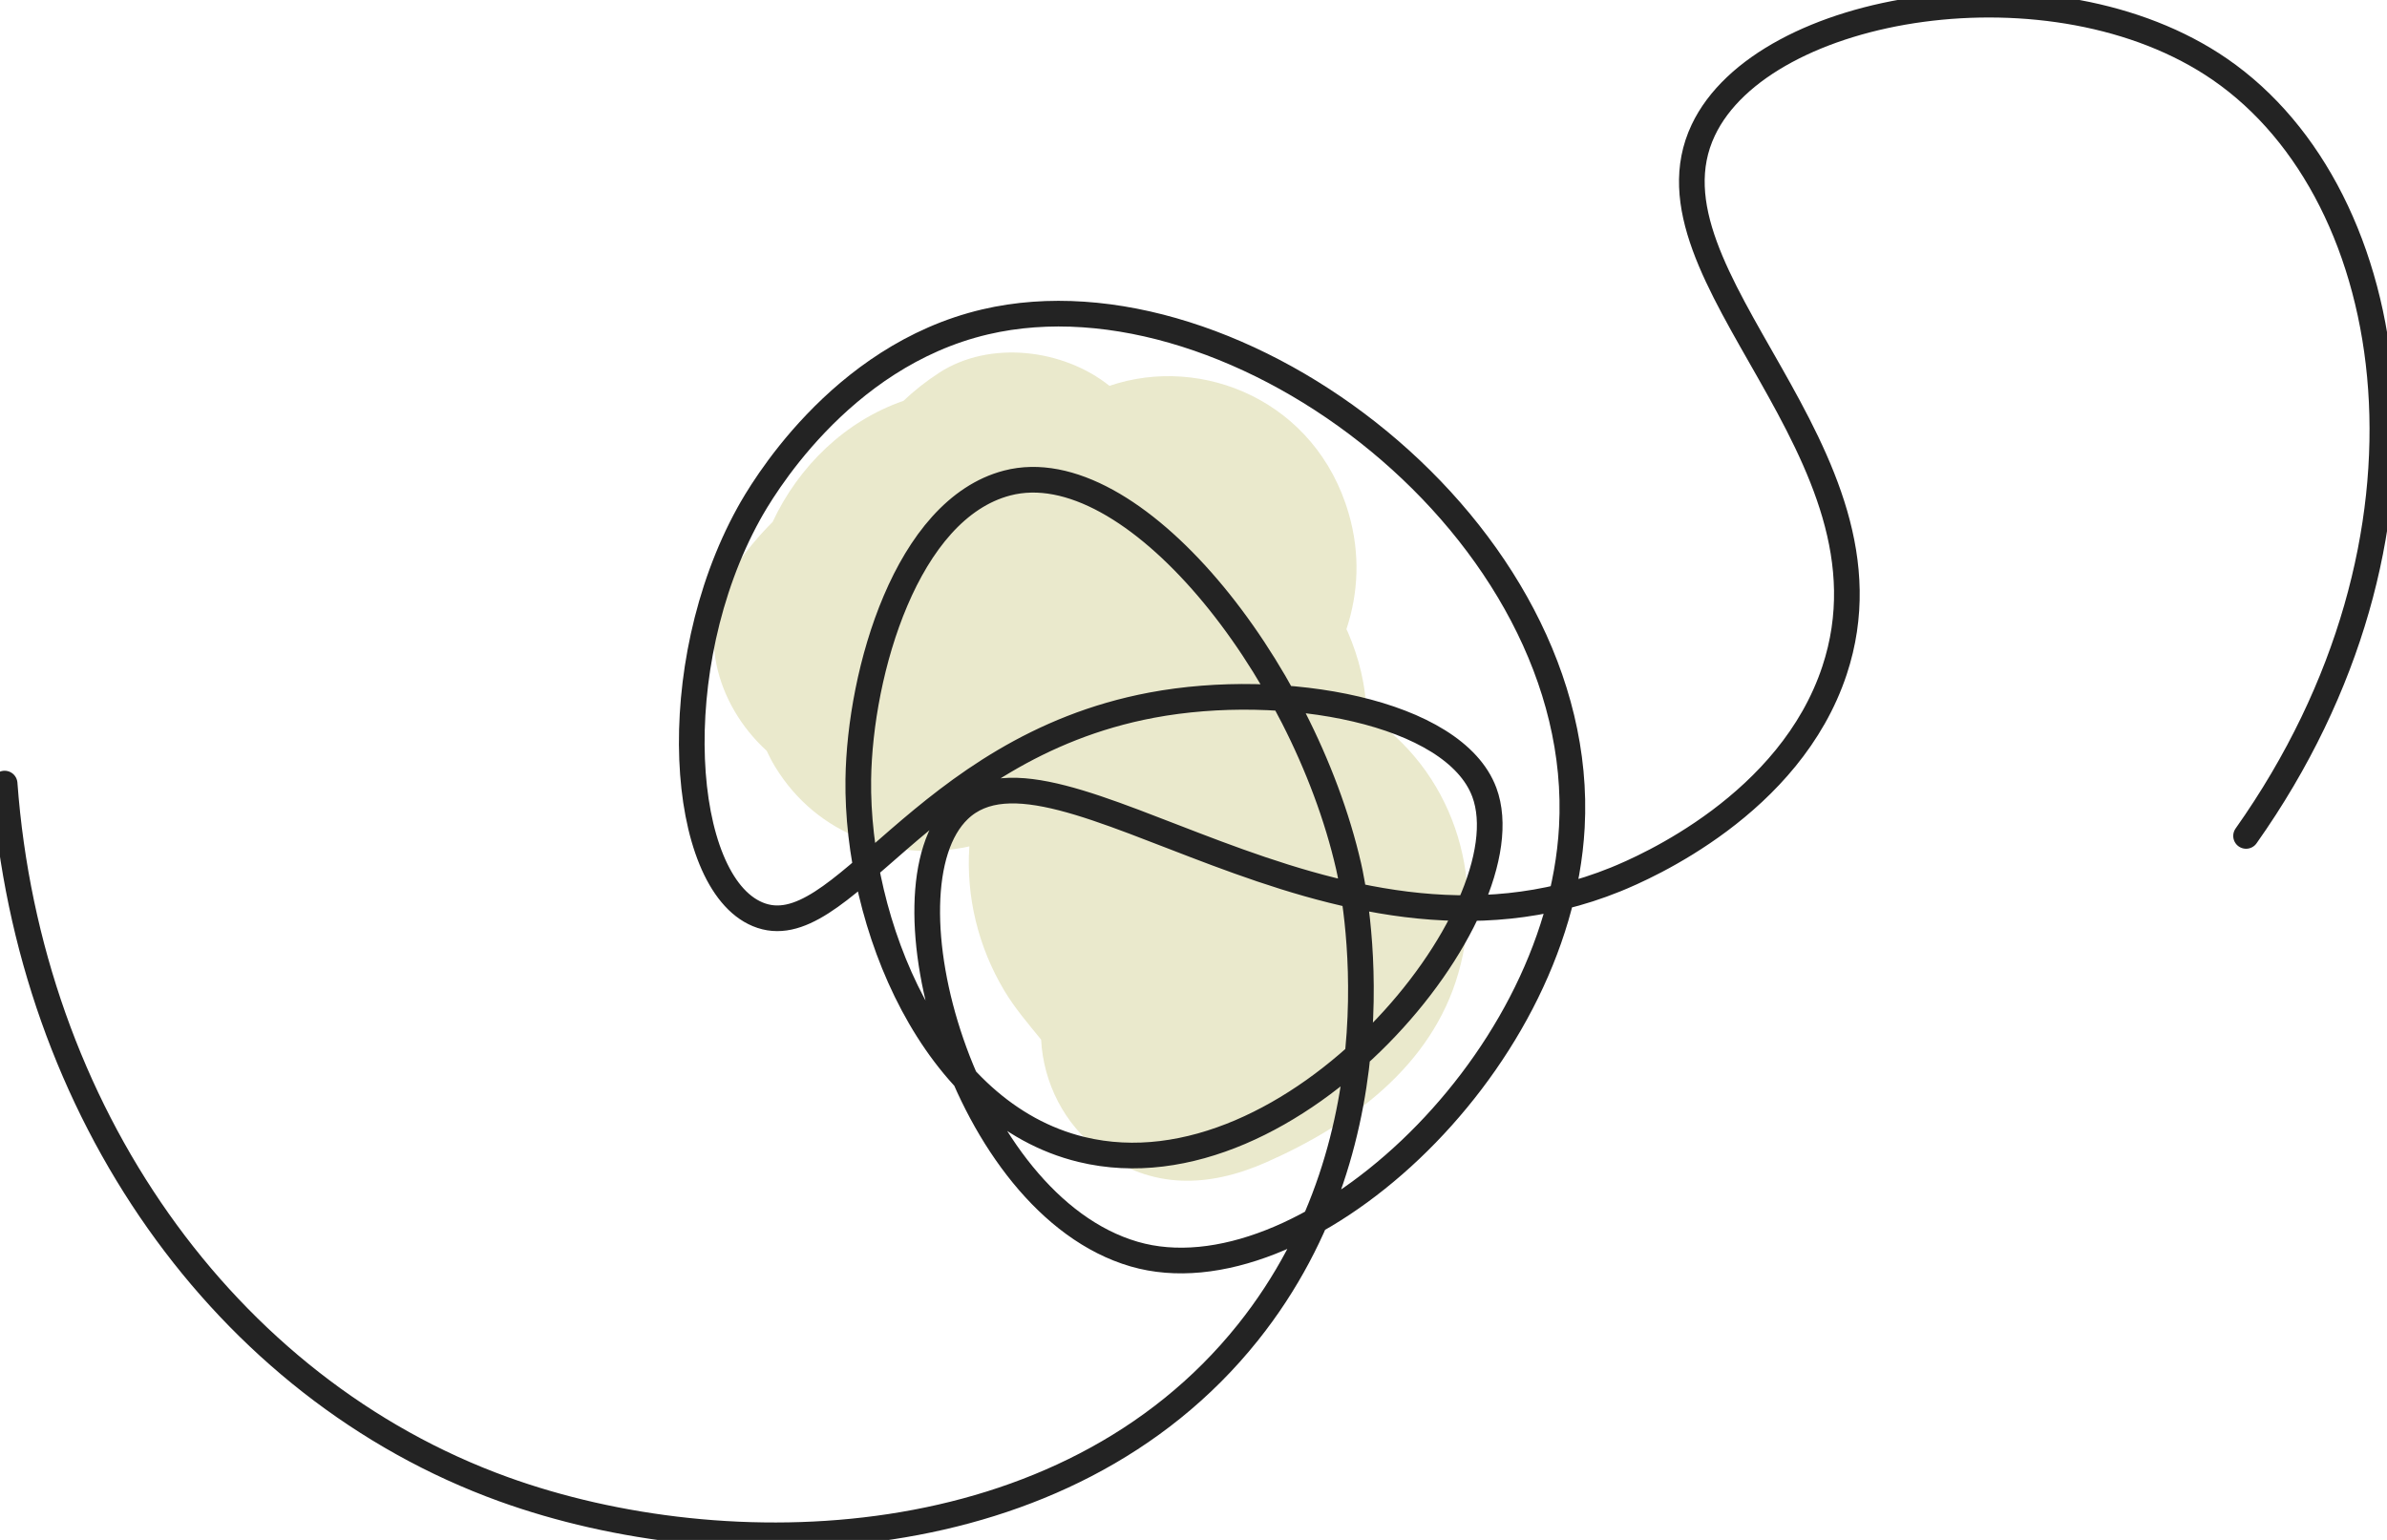
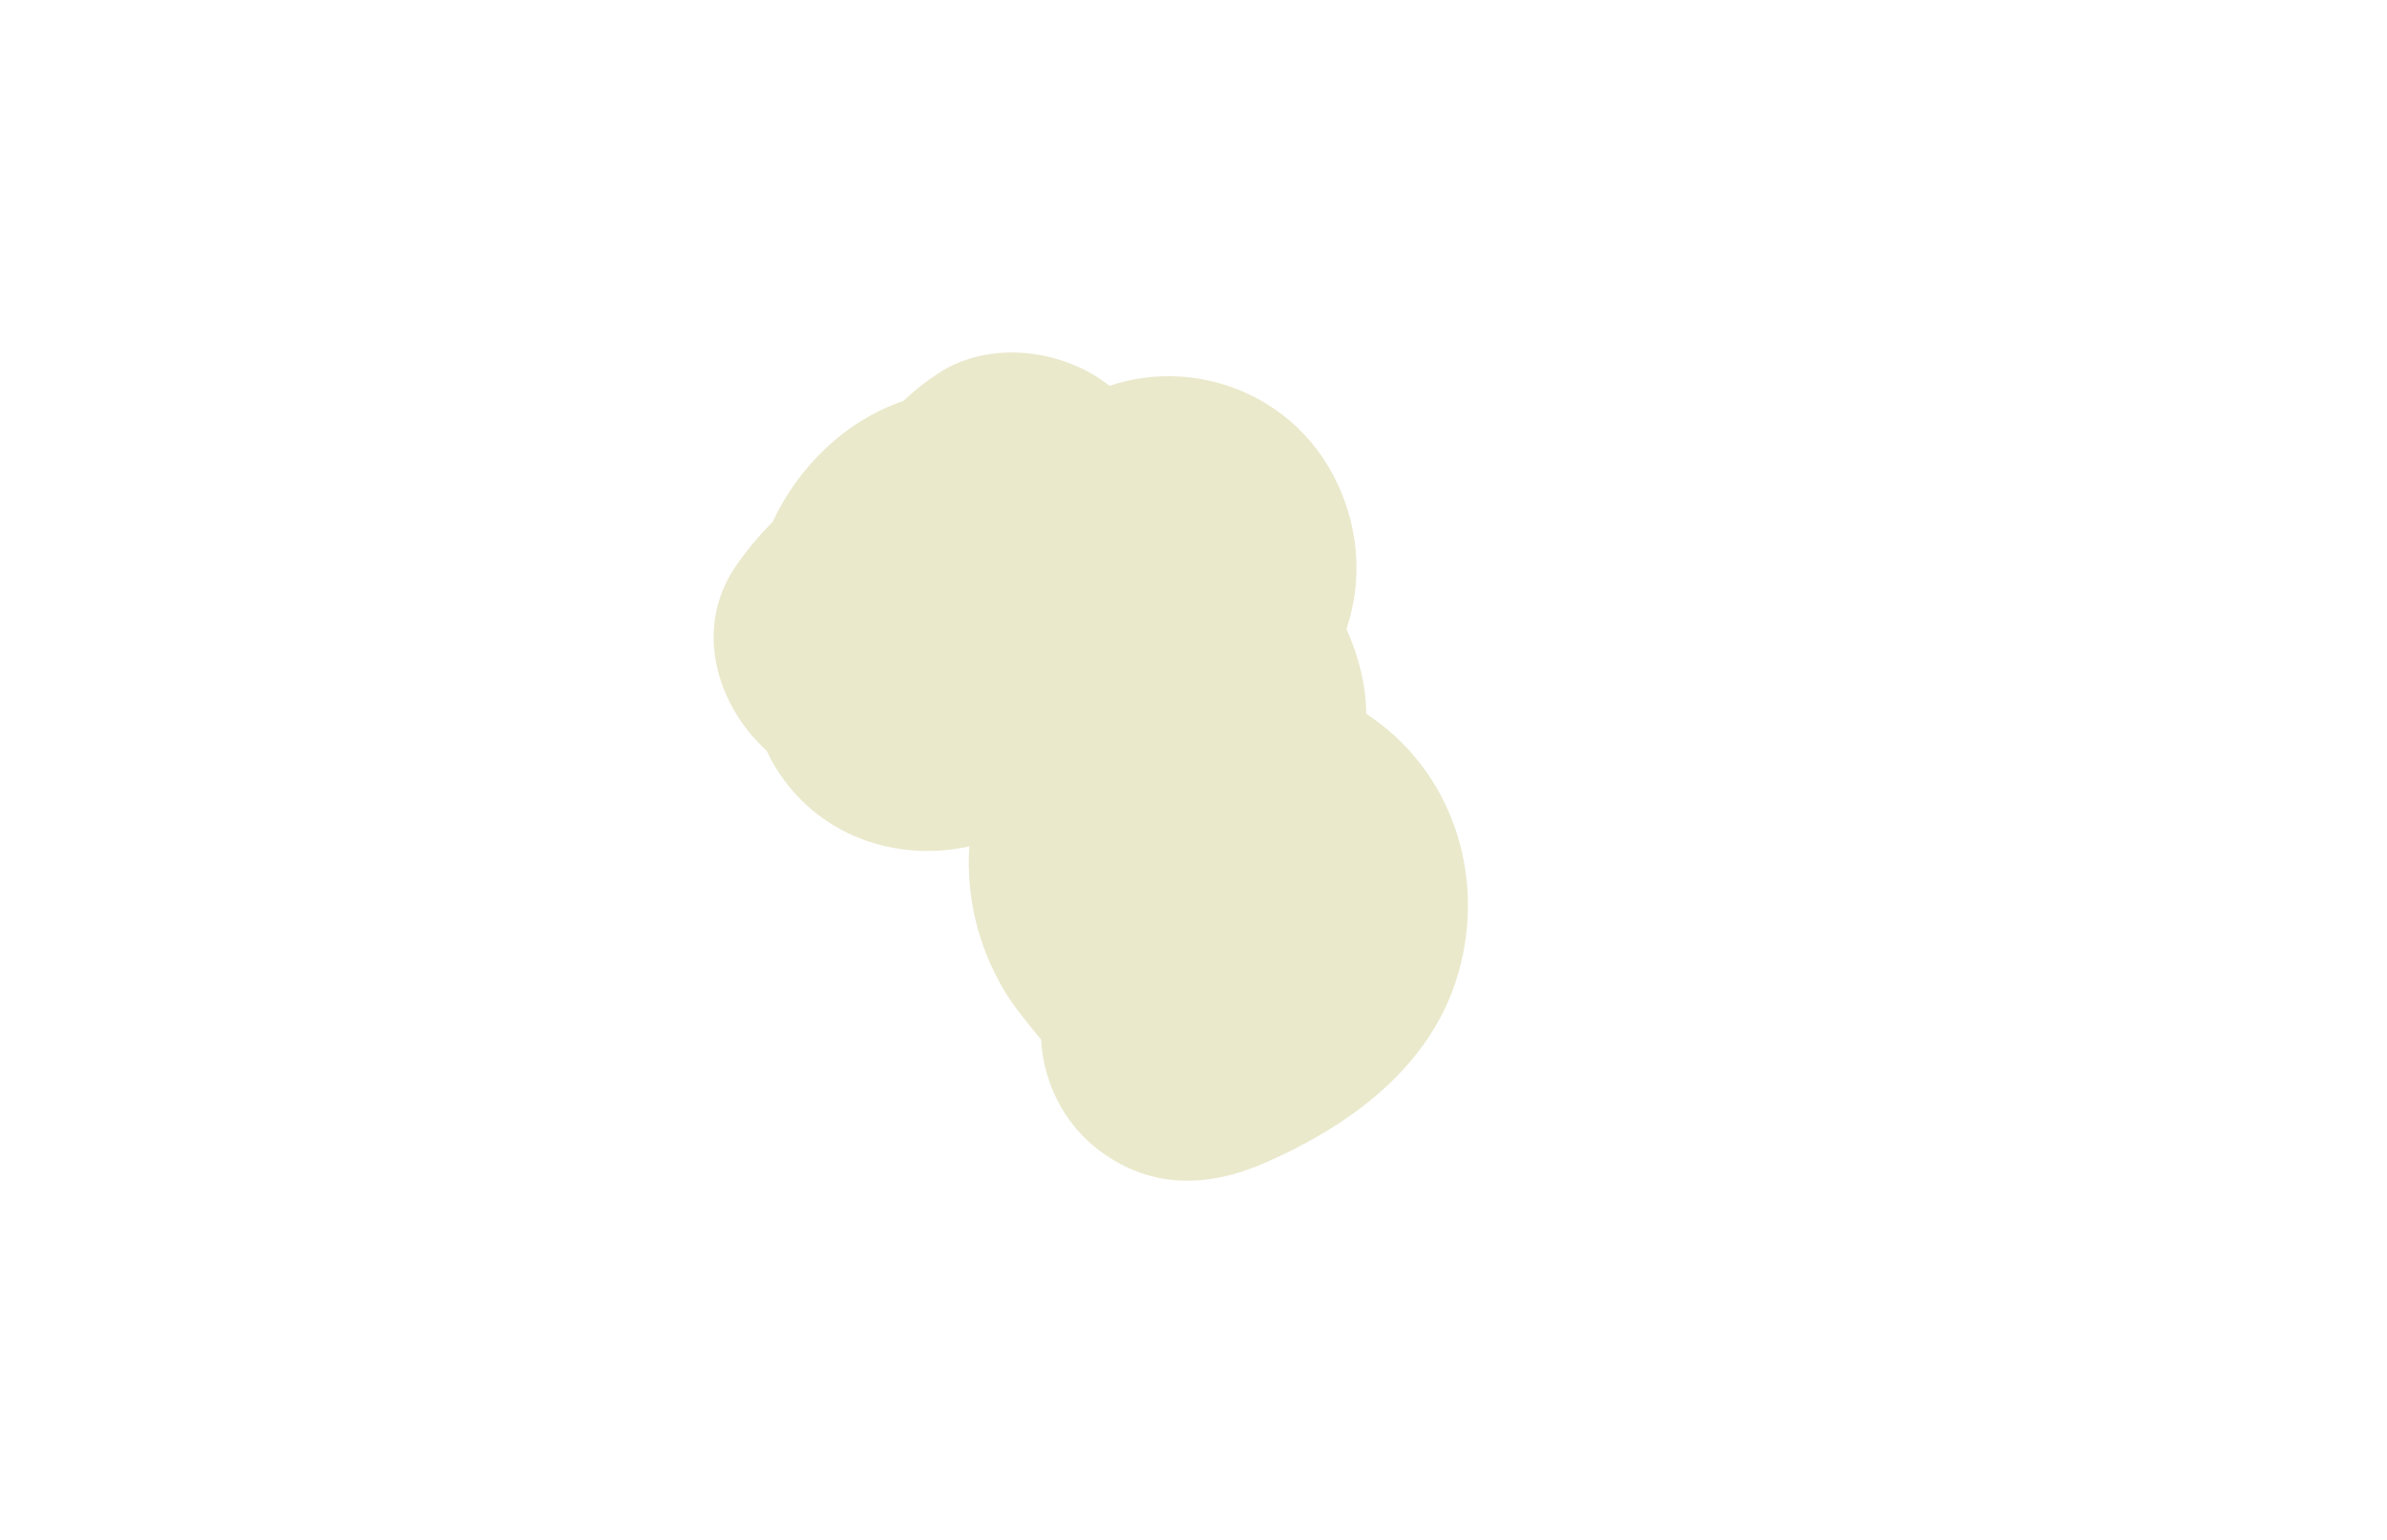
<svg xmlns="http://www.w3.org/2000/svg" width="93" height="60" viewBox="0 0 93 60" fill="none">
  <g clip-path="url(#clip0_287_9899)">
    <path d="M53.231 27.814C53.224 26.723 52.941 25.609 52.507 24.616C52.491 24.582 52.473 24.55 52.458 24.516C52.922 23.119 53.002 21.586 52.551 20.021C51.282 15.62 46.836 13.801 43.226 15.034C41.43 13.596 38.563 13.246 36.597 14.52C36.084 14.853 35.619 15.22 35.2 15.618C32.946 16.399 31.125 18.147 30.101 20.338C29.57 20.869 29.088 21.445 28.669 22.056C27.016 24.466 27.905 27.462 29.871 29.254C29.97 29.464 30.074 29.669 30.194 29.866C31.843 32.581 34.913 33.604 37.763 32.979C37.764 32.979 37.765 32.979 37.767 32.979C37.635 34.946 38.111 36.889 39.126 38.594C39.532 39.277 40.061 39.889 40.563 40.507C40.65 42.189 41.471 43.816 42.842 44.837C44.87 46.344 47.076 46.28 49.324 45.291C52.63 43.834 55.784 41.541 56.822 37.906C57.913 34.09 56.56 29.993 53.231 27.813V27.814Z" fill="#EAE9CC" />
-     <path d="M0.18 30.531C1.118 43.261 8.724 54.09 19.625 58.027C28.281 61.152 41.499 60.828 48.62 51.917C54.777 44.211 52.743 34.631 52.544 33.756C50.758 25.965 44.103 17.552 39.24 18.82C35.316 19.844 33.501 26.179 33.44 30.361C33.361 35.933 36.307 43.374 42.139 44.788C50.404 46.791 59.552 35.499 57.831 30.87C56.657 27.714 49.999 26.511 44.868 27.476C35.875 29.168 32.754 36.975 29.517 35.623C26.475 34.353 25.867 25.994 29.176 20.009C29.602 19.239 32.664 13.881 38.386 12.541C48.207 10.241 61.874 20.704 61.241 32.229C60.724 41.67 50.667 50.754 44.185 48.863C37.516 46.917 34.13 34.641 37.363 31.551C41.127 27.951 51.834 38.773 62.947 34.266C64.092 33.802 69.746 31.349 71.476 26.119C74.297 17.589 63.658 10.793 66.359 5.074C68.704 0.106 80.028 -1.748 86.486 2.698C93.669 7.643 95.703 20.985 87.509 32.57" stroke="#232323" stroke-miterlimit="10" stroke-linecap="round" />
  </g>
  <defs>
    <clipPath id="clip0_287_9899">
      <rect width="93" height="60" fill="white" />
    </clipPath>
  </defs>
</svg>